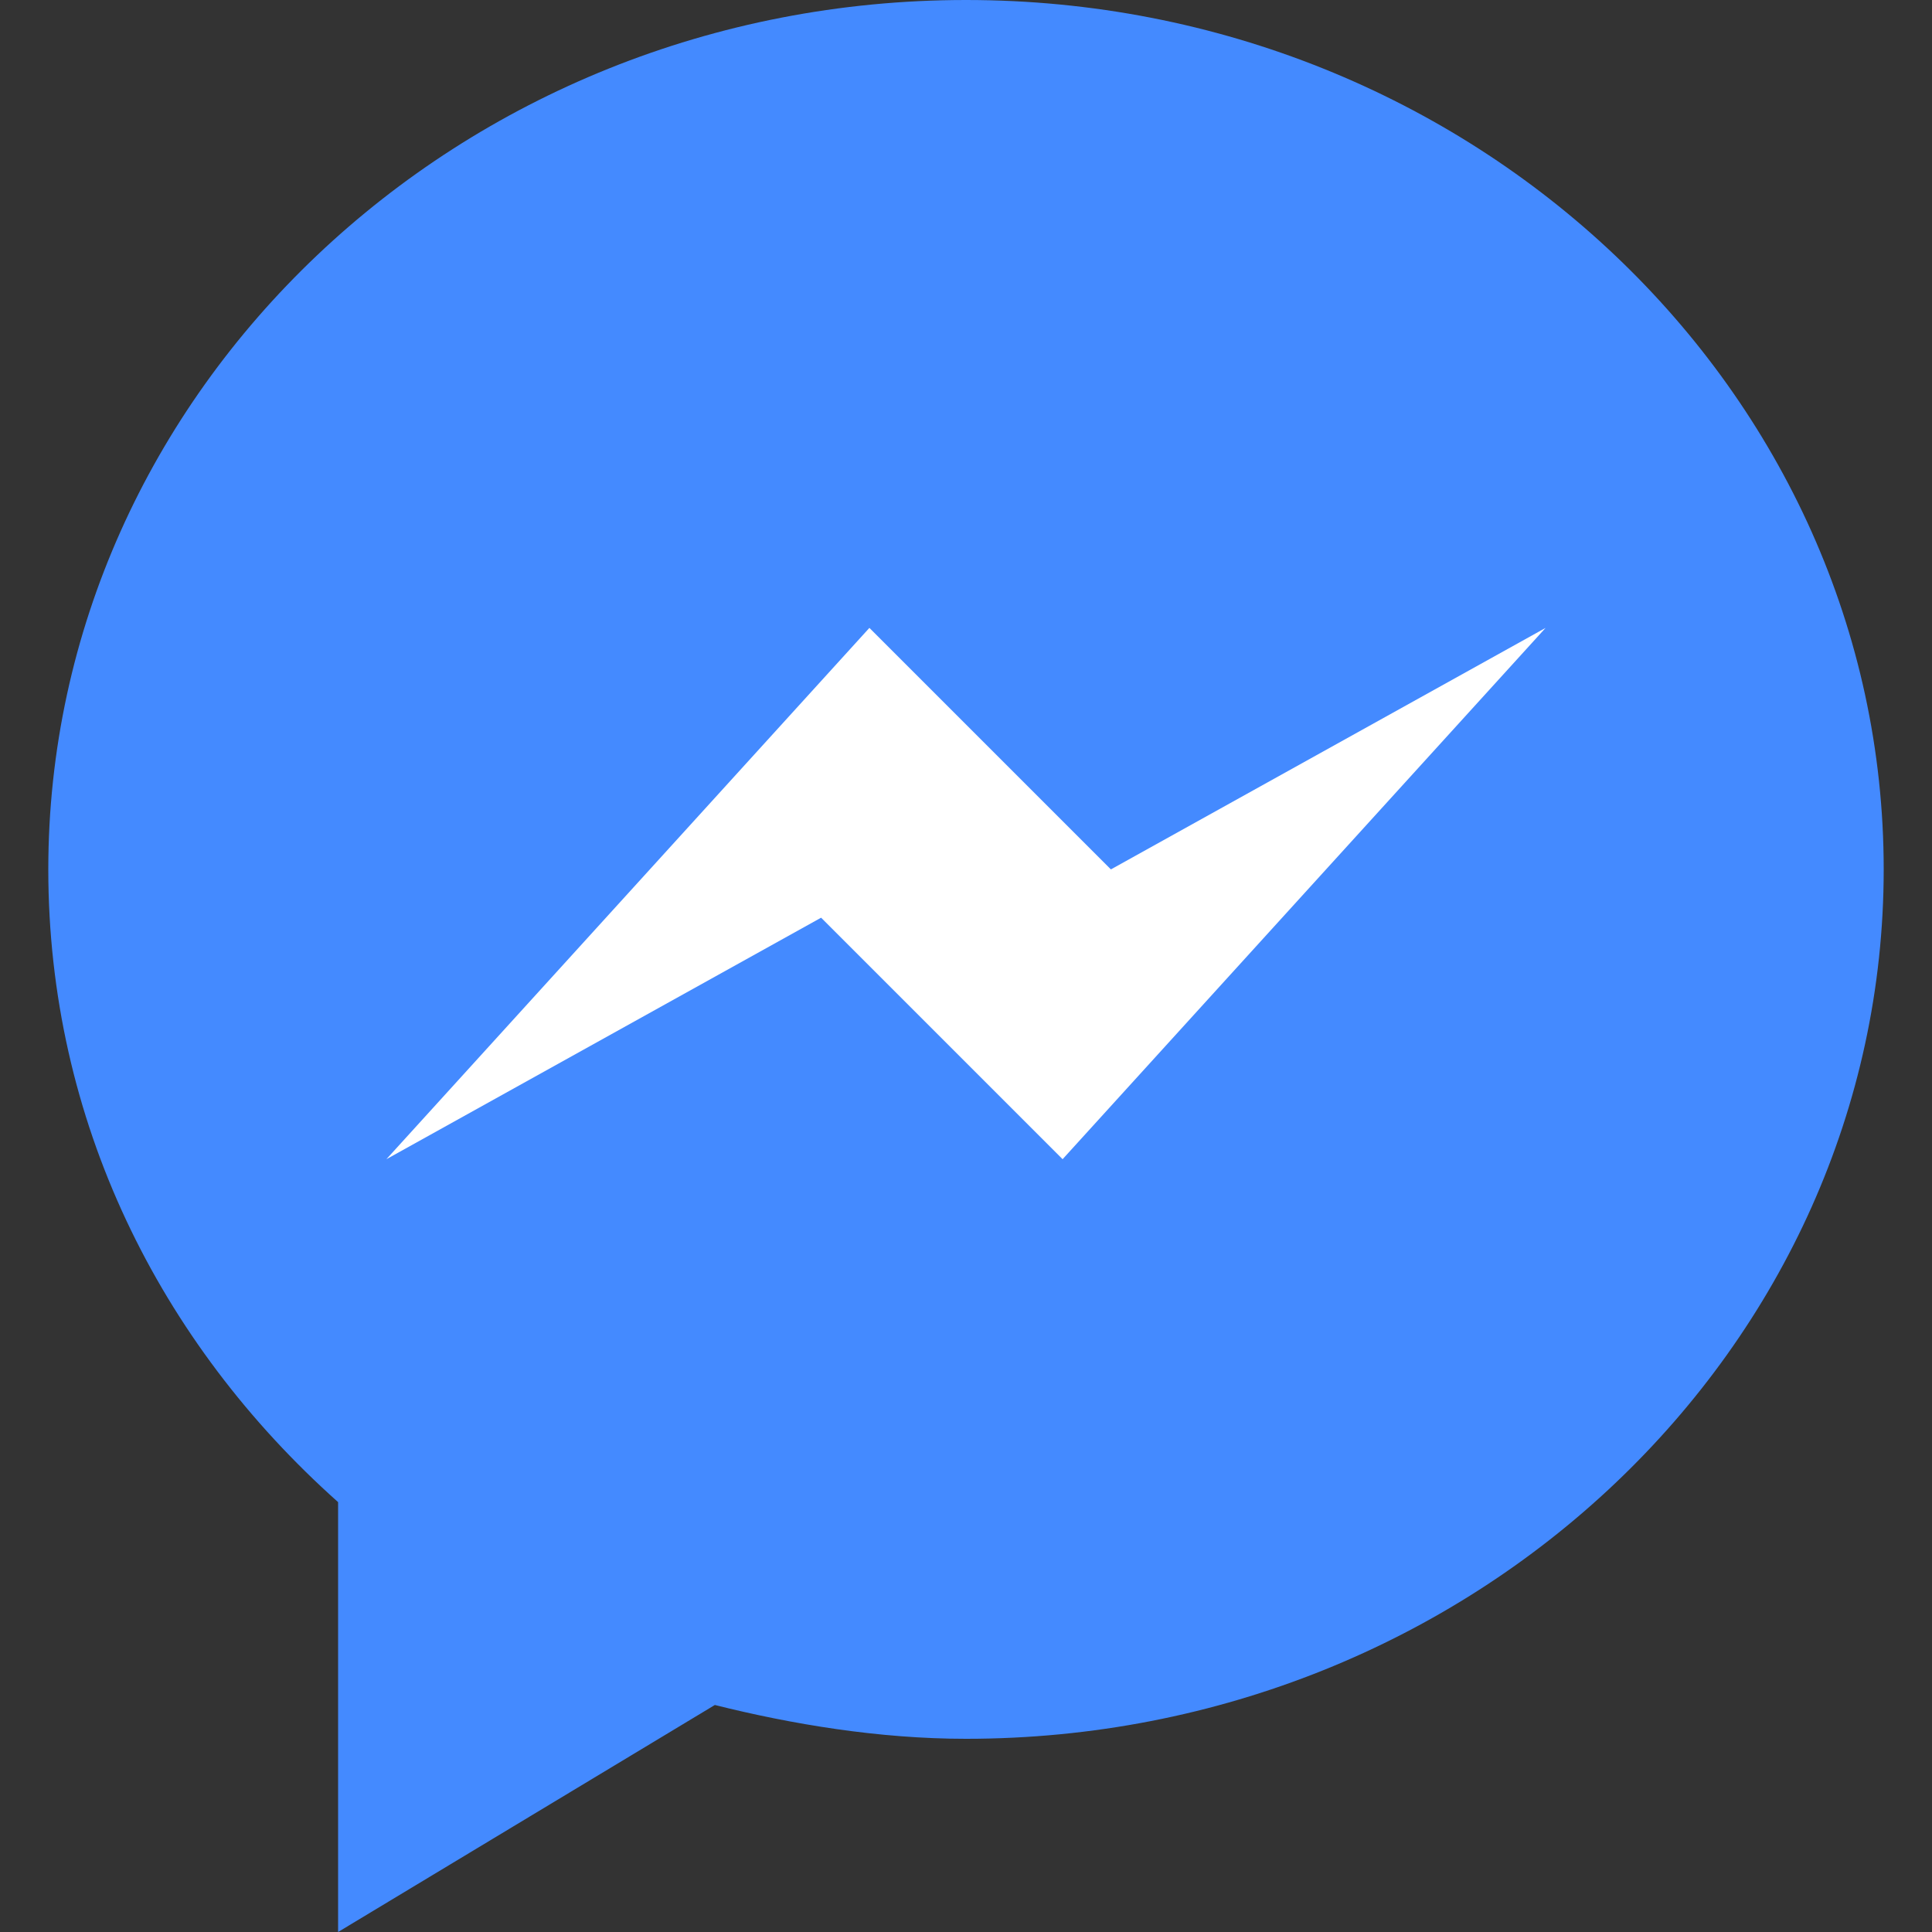
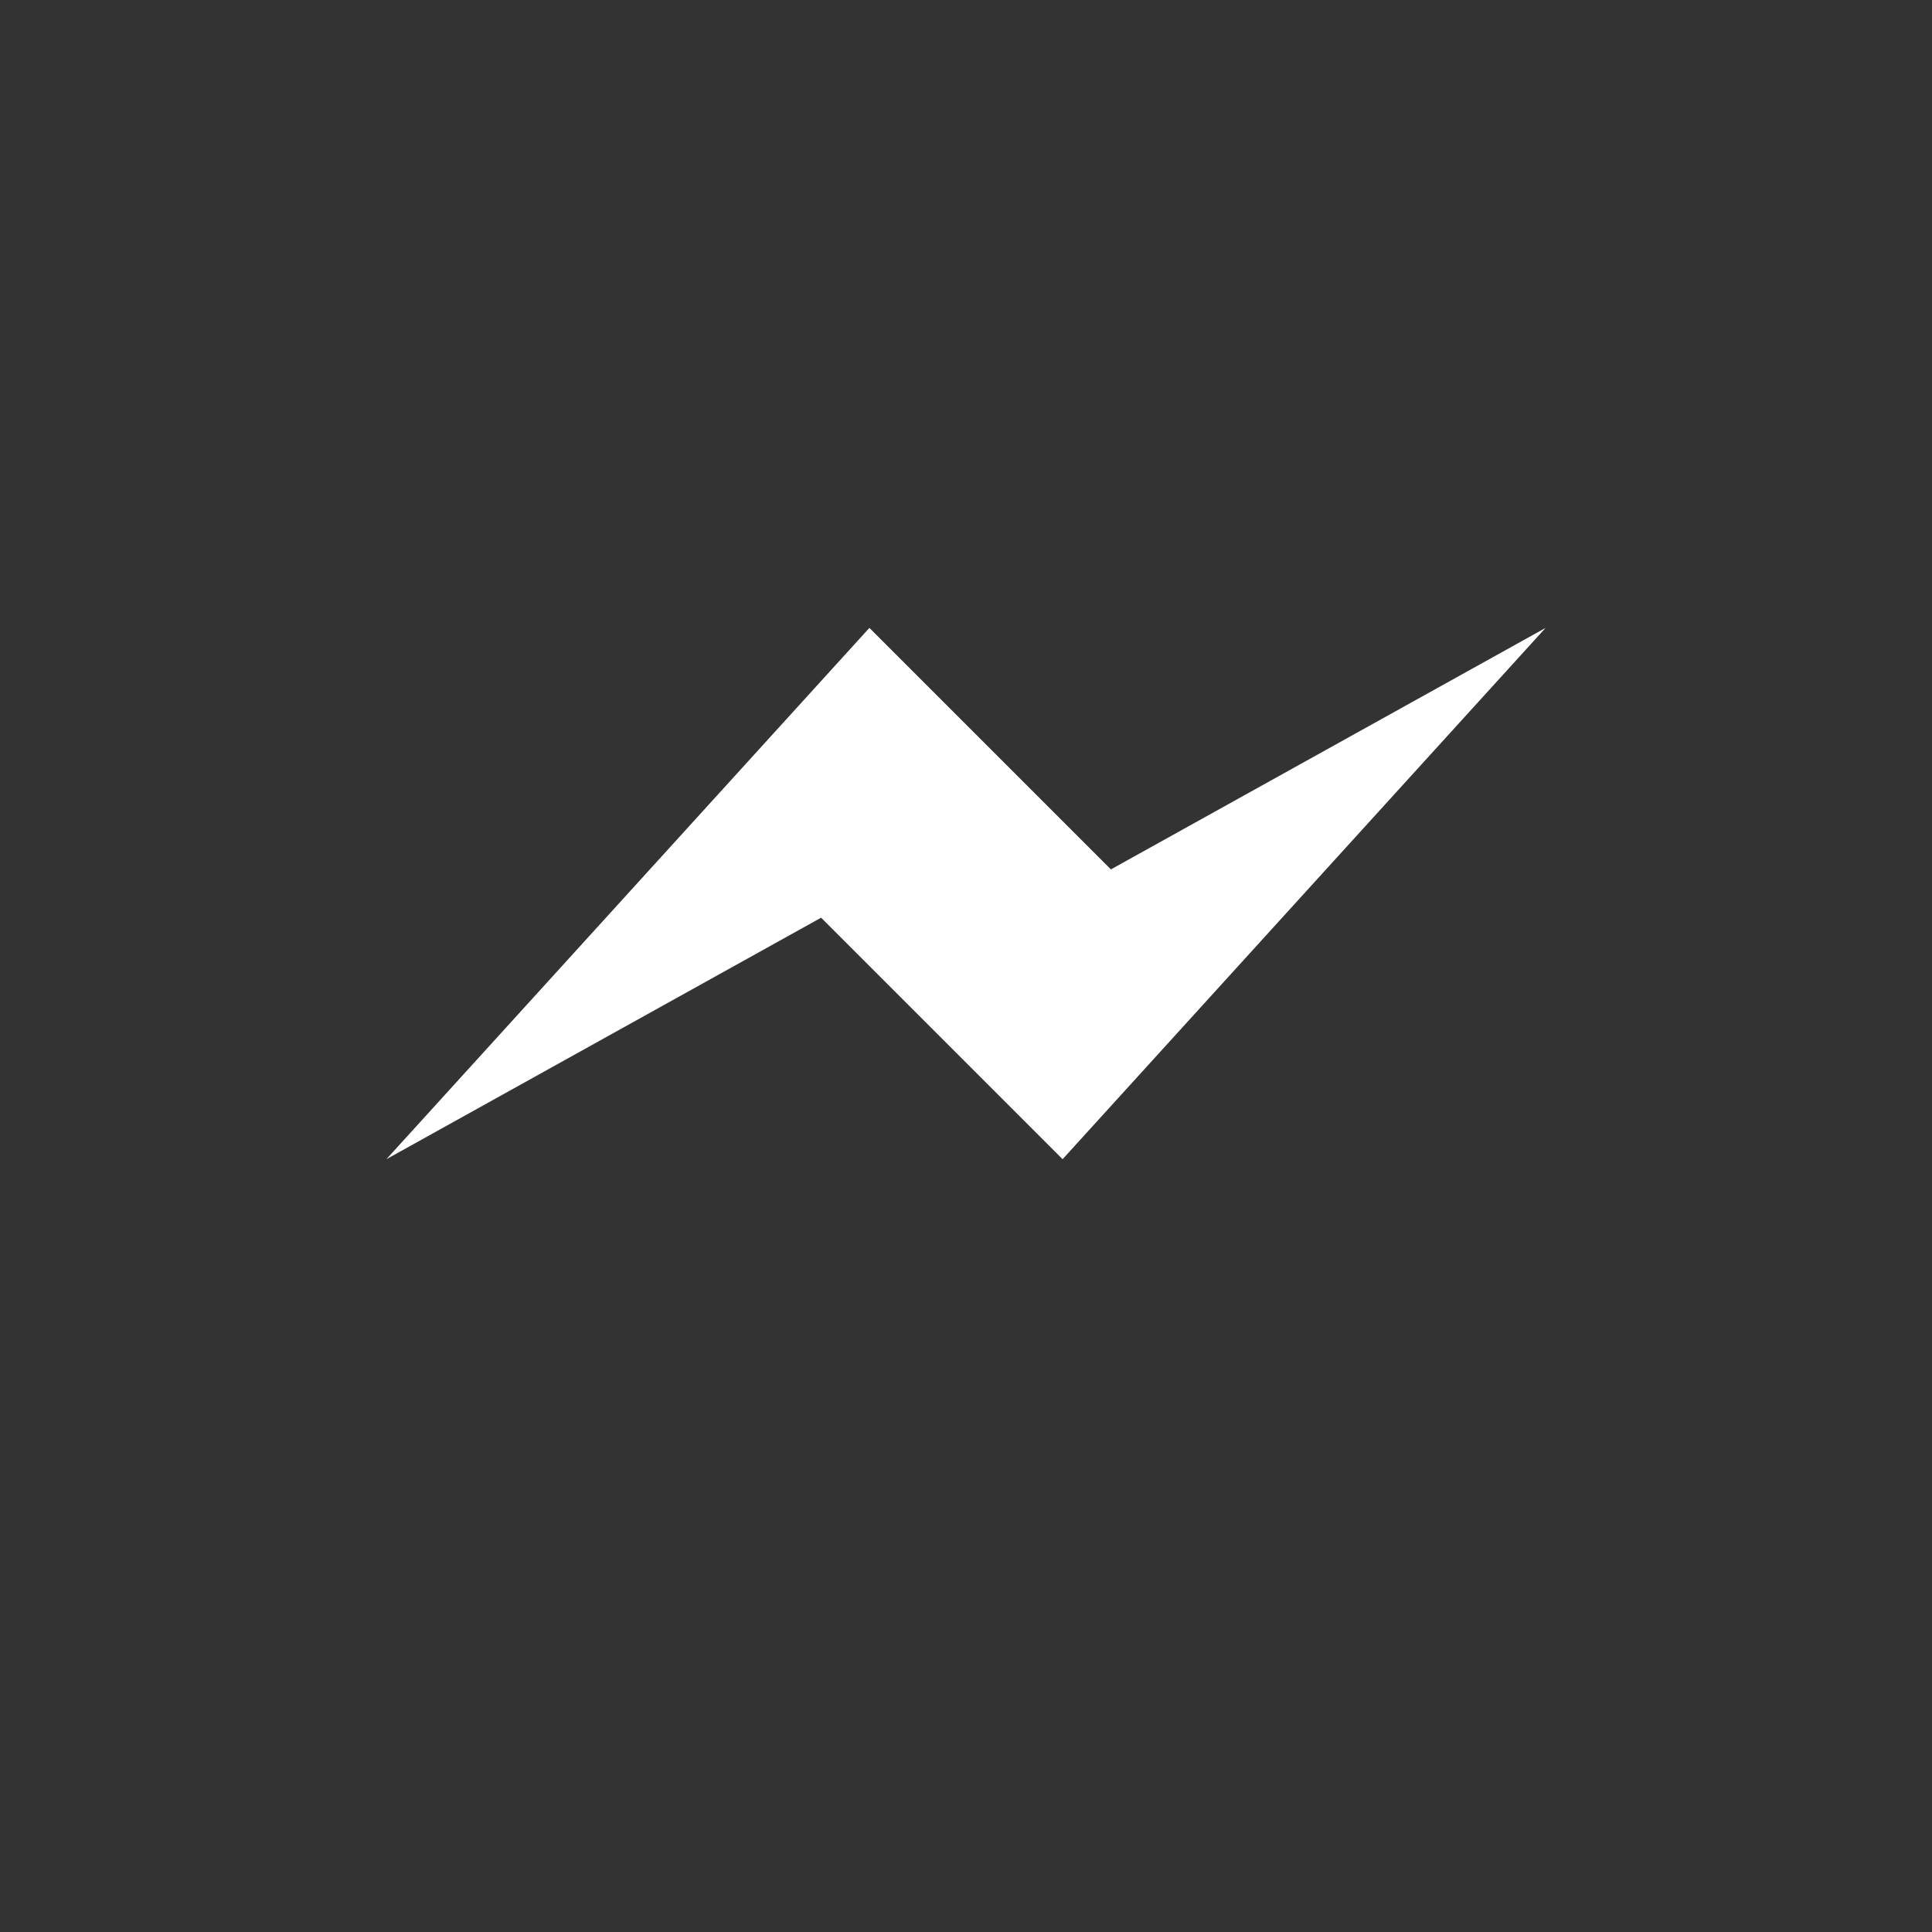
<svg xmlns="http://www.w3.org/2000/svg" width="20" height="20" viewBox="0 0 20 20">
  <rect x="0" y="0" width="20" height="20" fill="#333333" stroke="none" />
  <g fill="none" fill-rule="nonzero">
-     <path fill="#448AFF" d="M10 0C4.75 0 .5 4.05.5 9c0 2.6 1.15 4.9 3 6.55V20l3.9-2.35c.8.2 1.7.35 2.6.35 5.25 0 9.5-4.05 9.5-9S15.25 0 10 0z" />
    <path fill="#FFF" d="M4 12l5-5.5L11.5 9 16 6.5 11 12 8.5 9.5z" />
  </g>
</svg>